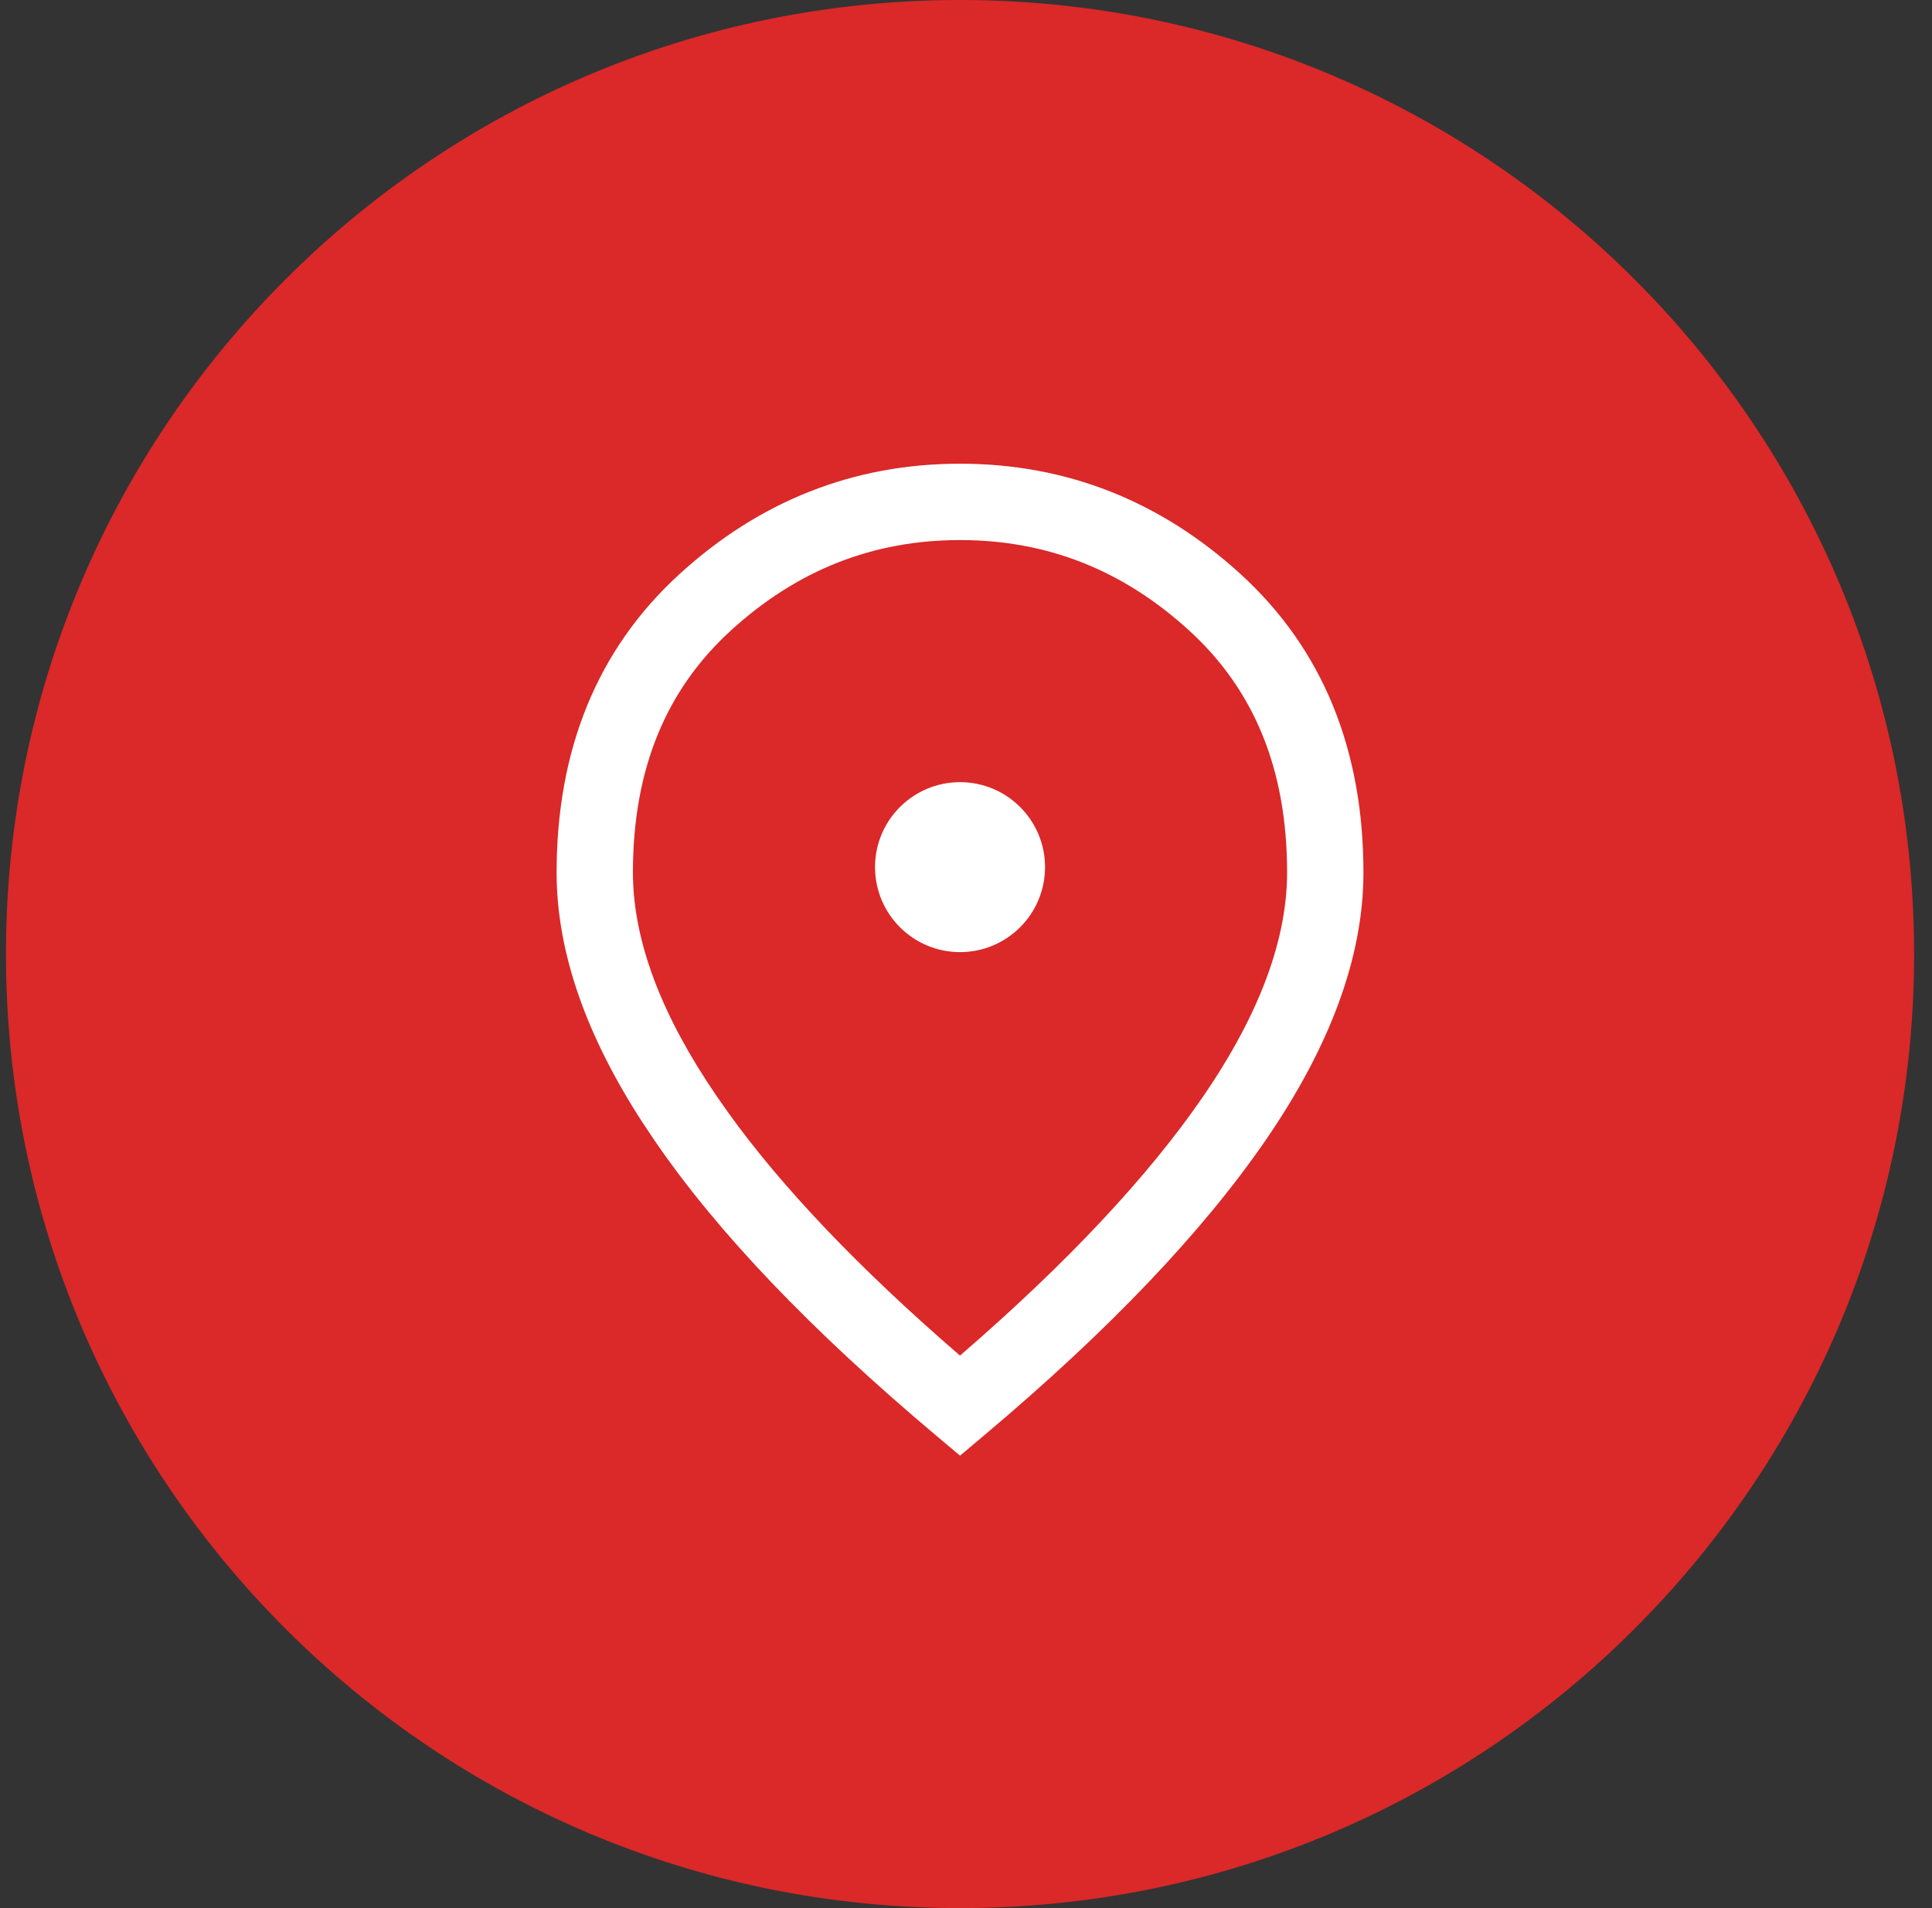
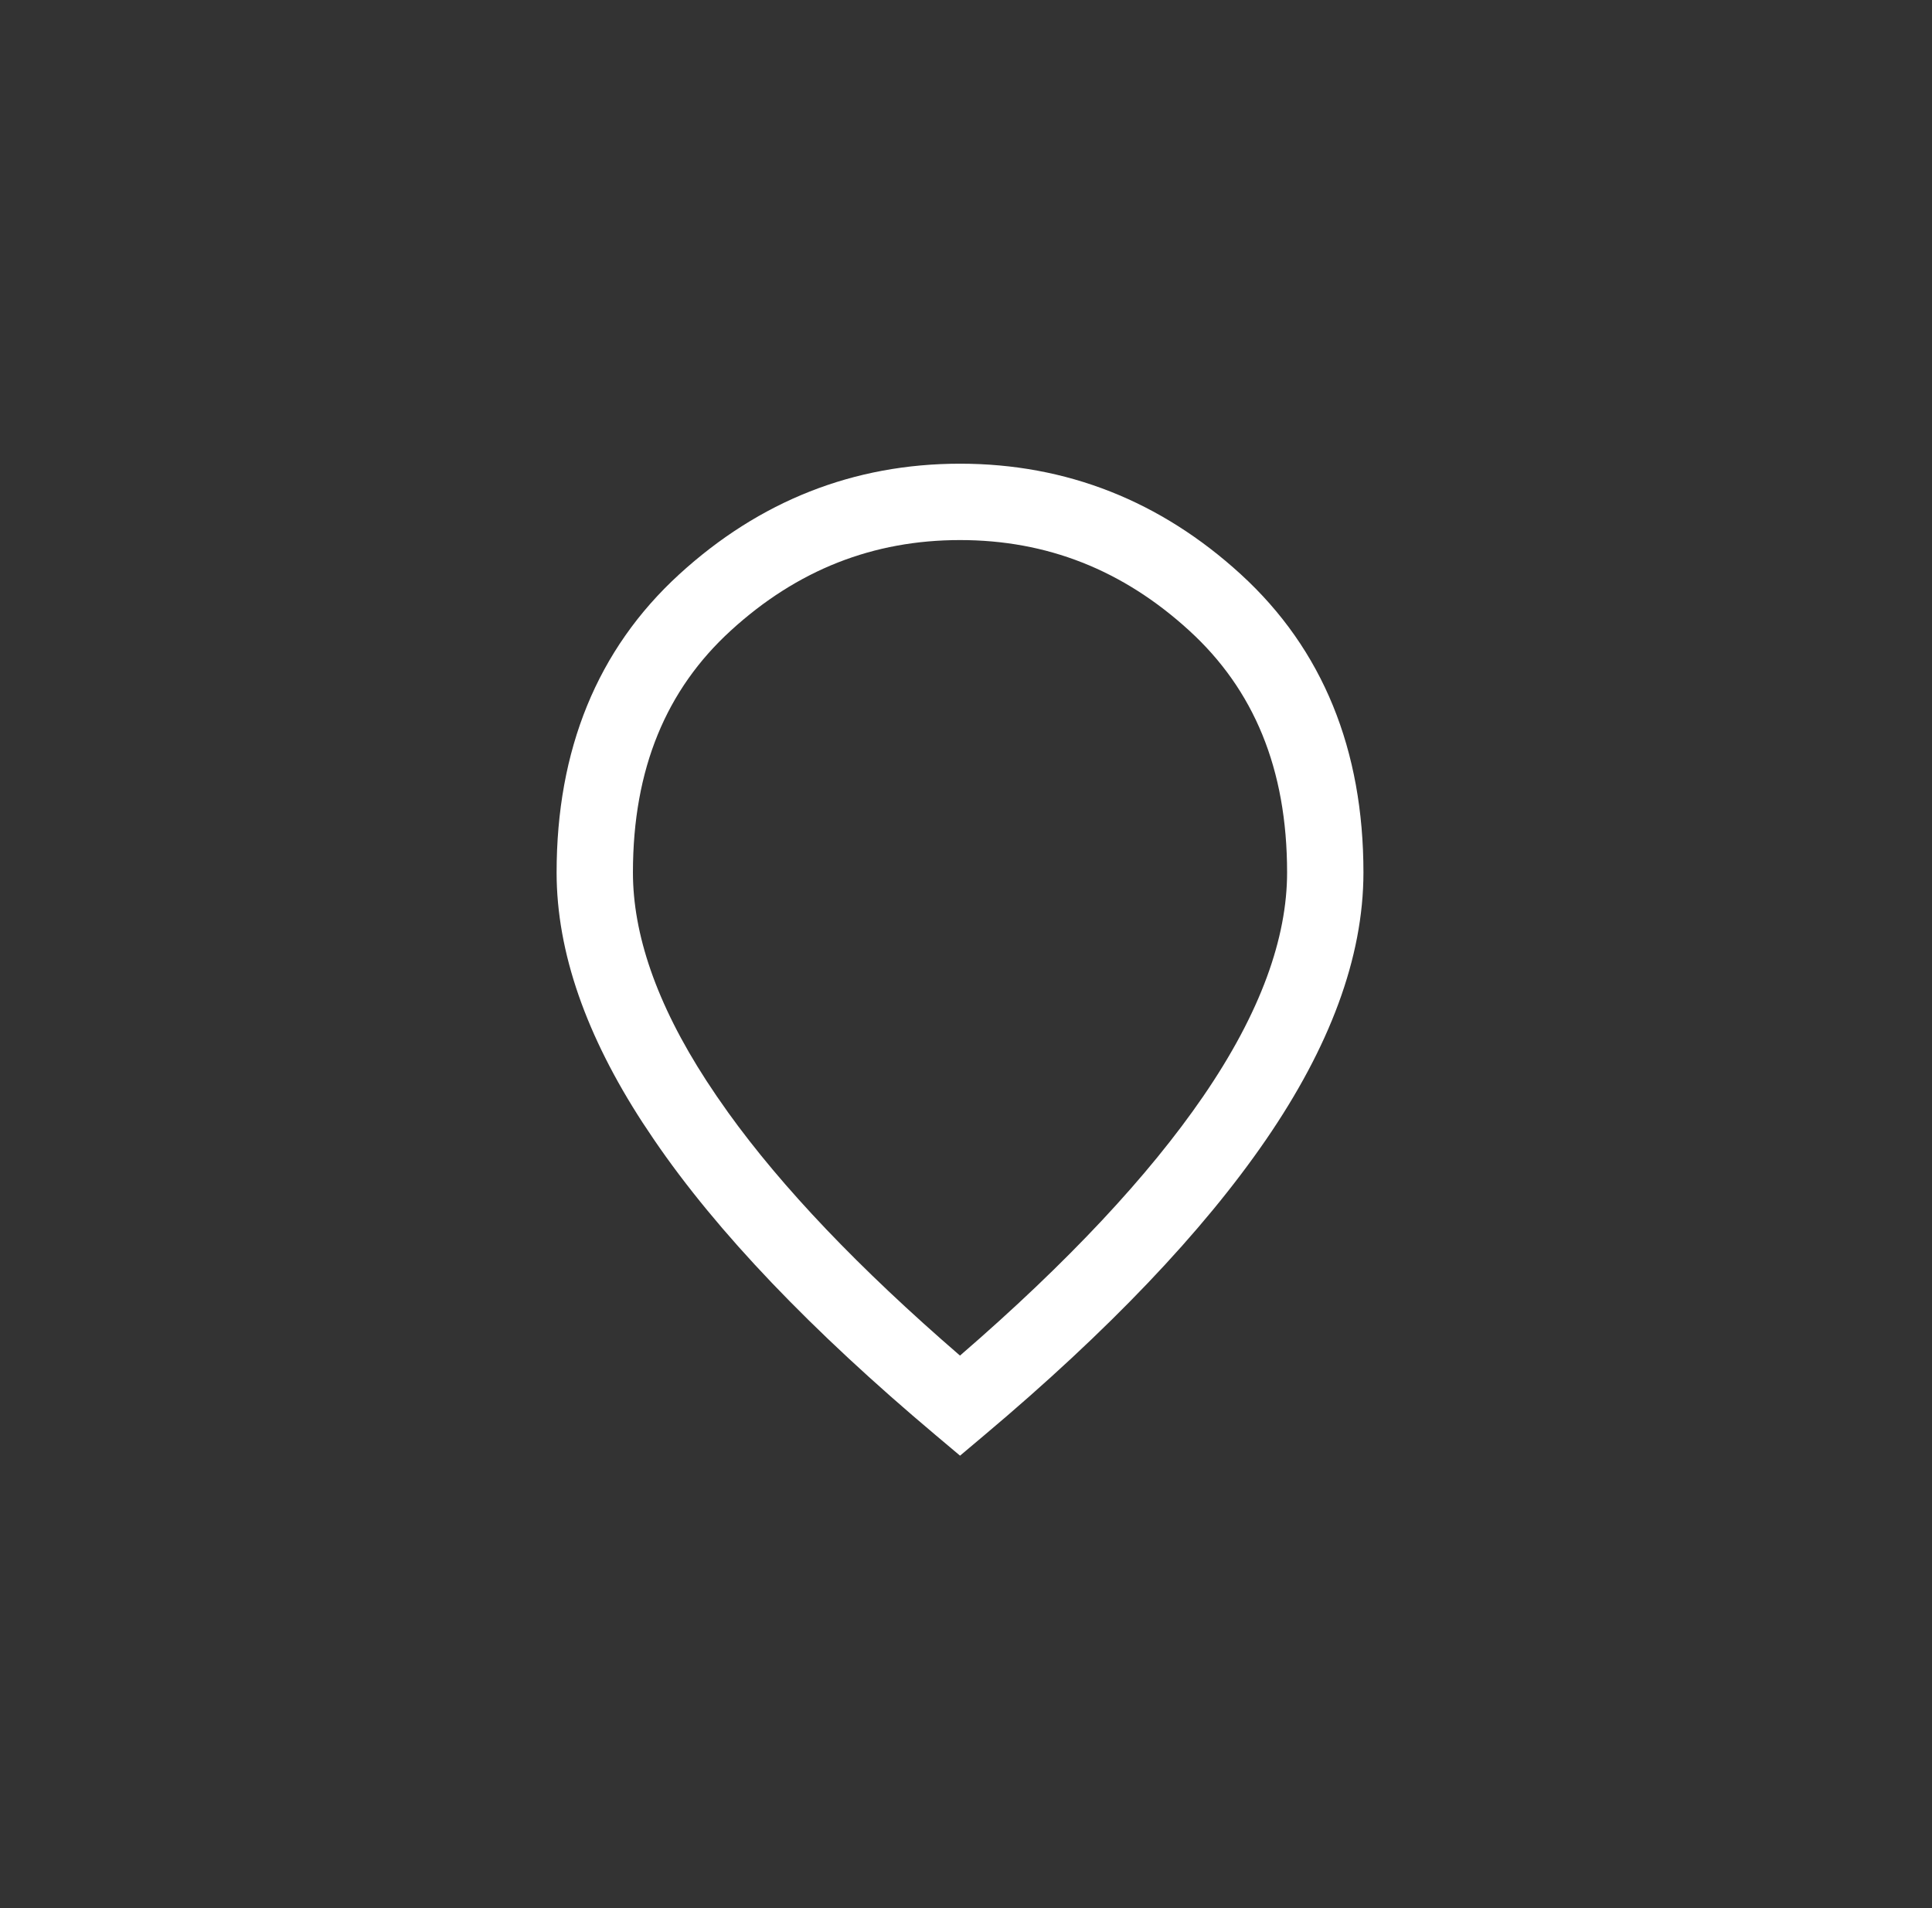
<svg xmlns="http://www.w3.org/2000/svg" width="81" height="80" viewBox="0 0 81 80" fill="none">
  <rect x="0" y="0" width="81" height="80" fill="#333333" stroke="none" />
-   <path d="M0.25 40C0.25 17.909 18.159 0 40.25 0C62.341 0 80.25 17.909 80.25 40C80.25 62.091 62.341 80 40.25 80C18.159 80 0.25 62.091 0.25 40Z" fill="#DB2828" />
-   <path d="M40.25 32.793C42.218 32.793 43.814 34.388 43.814 36.355C43.814 38.324 42.218 39.919 40.25 39.919C38.282 39.919 36.686 38.324 36.686 36.355C36.686 34.388 38.282 32.793 40.25 32.793Z" fill="white" />
  <path fill-rule="evenodd" clip-rule="evenodd" d="M40.25 19.441C44.714 19.442 48.66 21.006 52.02 24.077C55.472 27.232 57.163 31.452 57.163 36.581C57.162 40.167 55.73 43.922 53.073 47.79C50.419 51.654 46.476 55.791 41.28 60.163L40.25 61.031L39.219 60.163C34.028 55.796 30.062 51.659 27.425 47.79L26.941 47.066C24.595 43.454 23.336 39.943 23.336 36.581C23.336 31.452 25.029 27.232 28.48 24.077C31.84 21.006 35.786 19.442 40.25 19.441ZM40.25 22.643C36.609 22.643 33.426 23.891 30.637 26.44C27.94 28.906 26.536 32.221 26.536 36.581C26.536 39.136 27.496 42.046 29.622 45.319L30.062 45.979L30.066 45.984L30.534 46.652C32.773 49.769 36.007 53.173 40.248 56.835C44.791 52.911 48.168 49.281 50.436 45.979C52.87 42.435 53.962 39.306 53.962 36.581C53.962 32.22 52.559 28.906 49.861 26.44C47.072 23.891 43.891 22.643 40.25 22.643Z" fill="white" />
</svg>